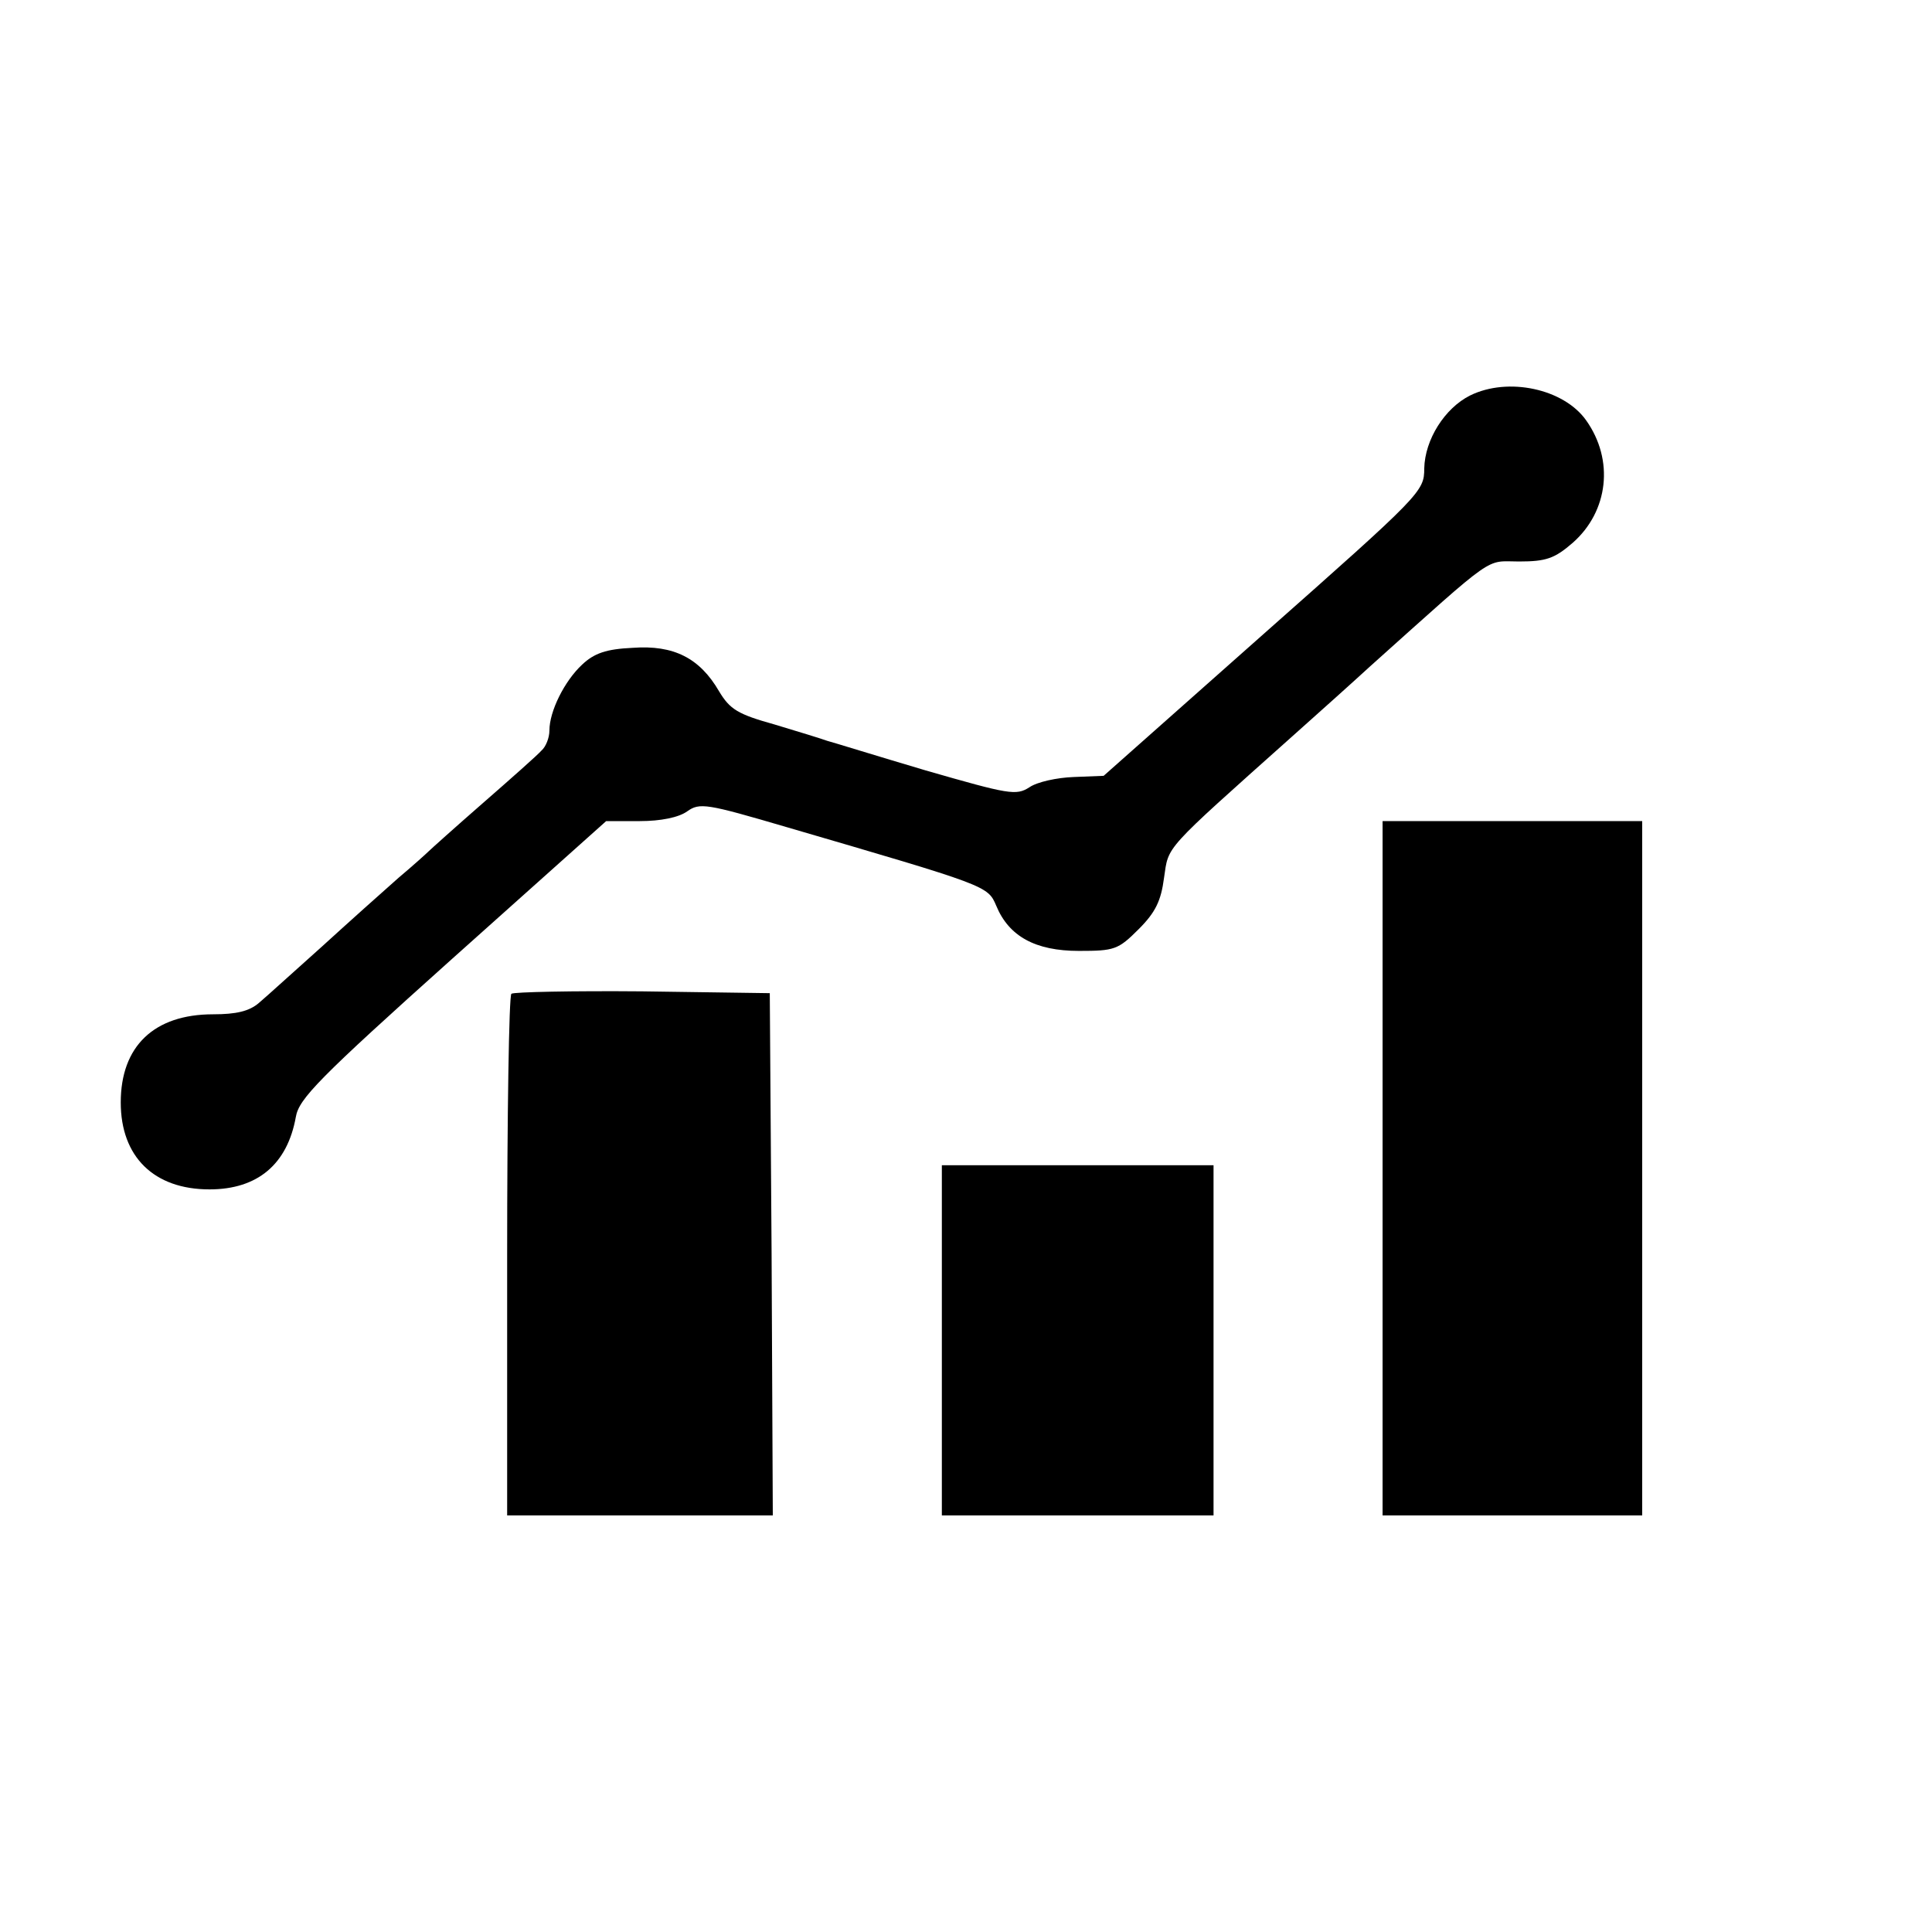
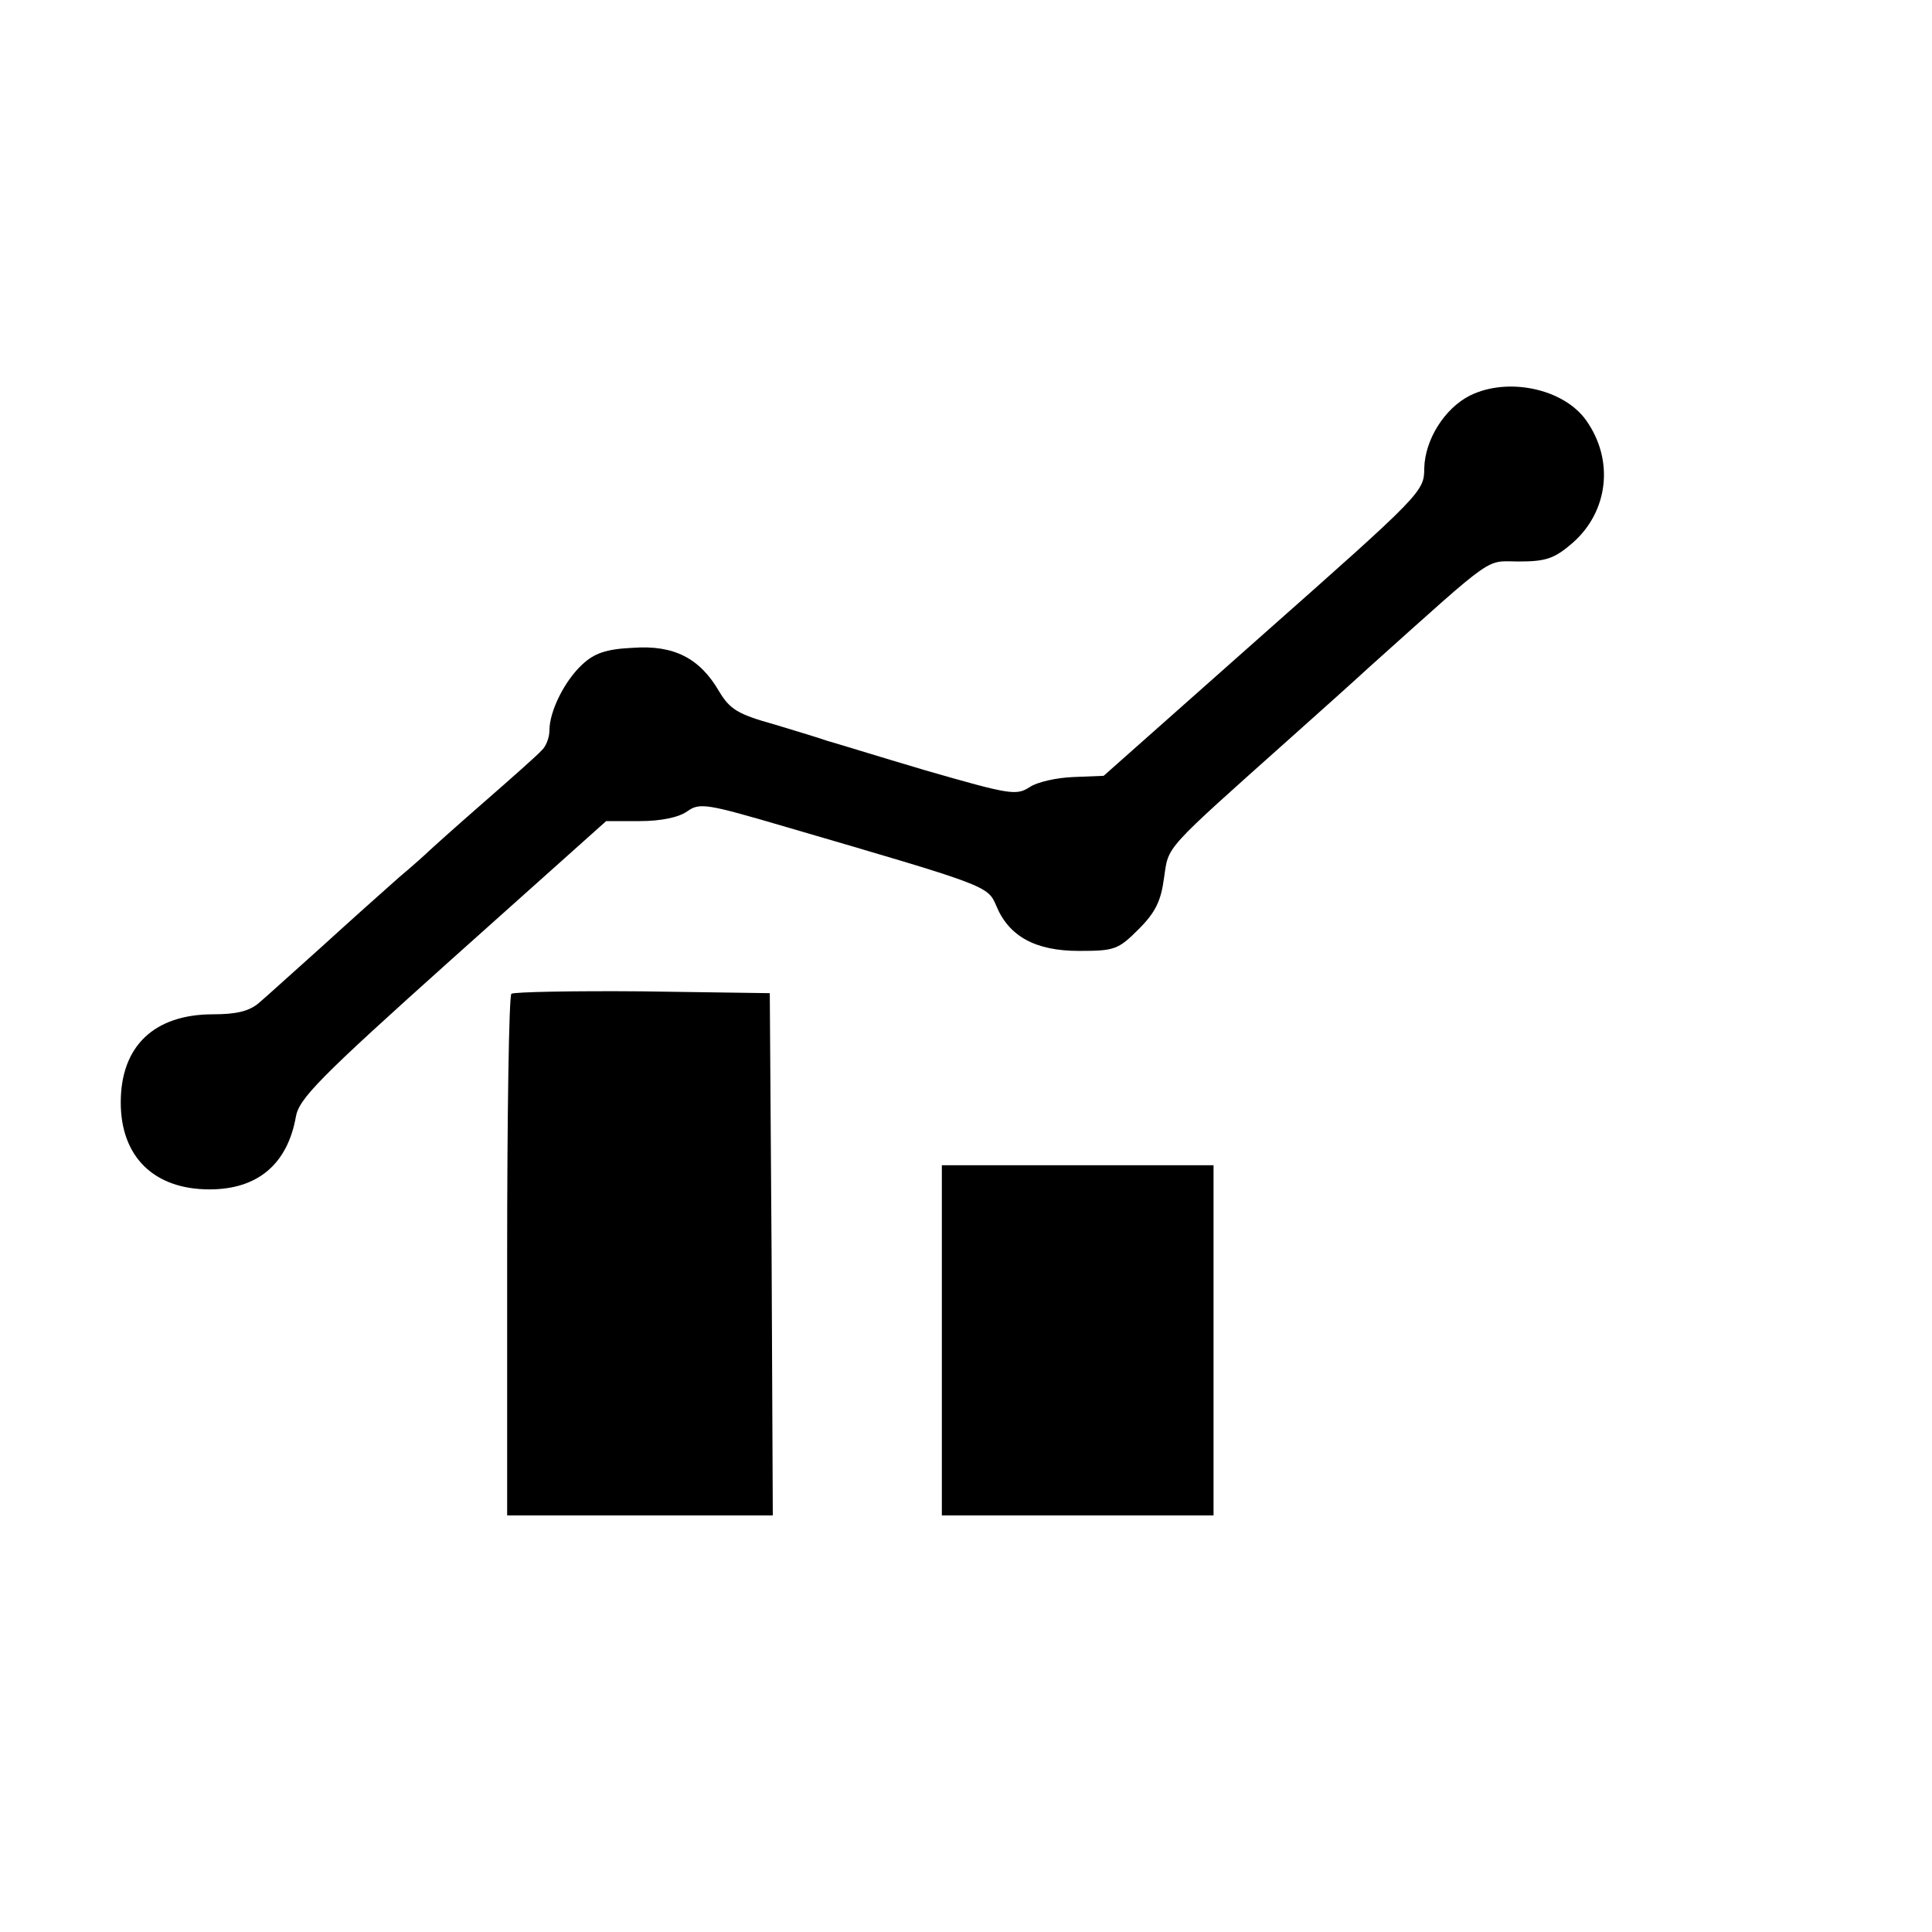
<svg xmlns="http://www.w3.org/2000/svg" version="1.0" width="320pt" height="320pt" viewBox="0 0 320 320" preserveAspectRatio="xMidYMid meet">
  <g transform="translate(0,320) scale(0.1,-0.1)" fill="#000000" stroke="none">
    <path d="M2435 2545 c-42 -21 -75 -73 -76 -121 0 -38 -5 -43 -266 -274 l-265 -235 -50 -2 c-27 -1 -60 -8 -73 -17 -22 -14 -33 -12 -172 28 -81 24 -155 47 -163 49 -8 3 -47 15 -87 27 -61 17 -74 25 -92 55 -32 55 -75 77 -143 72 -44 -2 -64 -9 -84 -28 -29 -27 -54 -77 -54 -109 0 -12 -6 -27 -13 -33 -6 -7 -50 -46 -97 -87 -47 -41 -87 -77 -90 -80 -3 -3 -25 -23 -50 -44 -25 -22 -82 -73 -127 -114 -46 -41 -92 -83 -104 -93 -16 -14 -38 -19 -76 -19 -98 0 -153 -53 -153 -146 0 -90 55 -144 147 -144 80 0 129 42 143 120 5 30 38 64 259 262 l255 228 56 0 c34 0 64 6 78 16 21 15 32 13 165 -26 332 -97 333 -97 347 -130 21 -51 65 -75 137 -75 59 0 65 2 99 36 28 28 37 47 42 85 8 54 -3 42 212 234 46 41 104 93 129 116 212 190 190 174 247 174 45 0 59 5 89 31 59 52 69 137 22 203 -37 52 -129 72 -192 41z" />
-     <path d="M2290 1265 l0 -575 215 0 215 0 0 575 0 575 -215 0 -215 0 0 -575z" />
    <path d="M847 1554 c-4 -4 -7 -200 -7 -436 l0 -428 220 0 220 0 -2 433 -3 432 -211 3 c-115 1 -213 -1 -217 -4z" />
    <path d="M1560 980 l0 -290 225 0 225 0 0 290 0 290 -225 0 -225 0 0 -290z" />
  </g>
</svg>